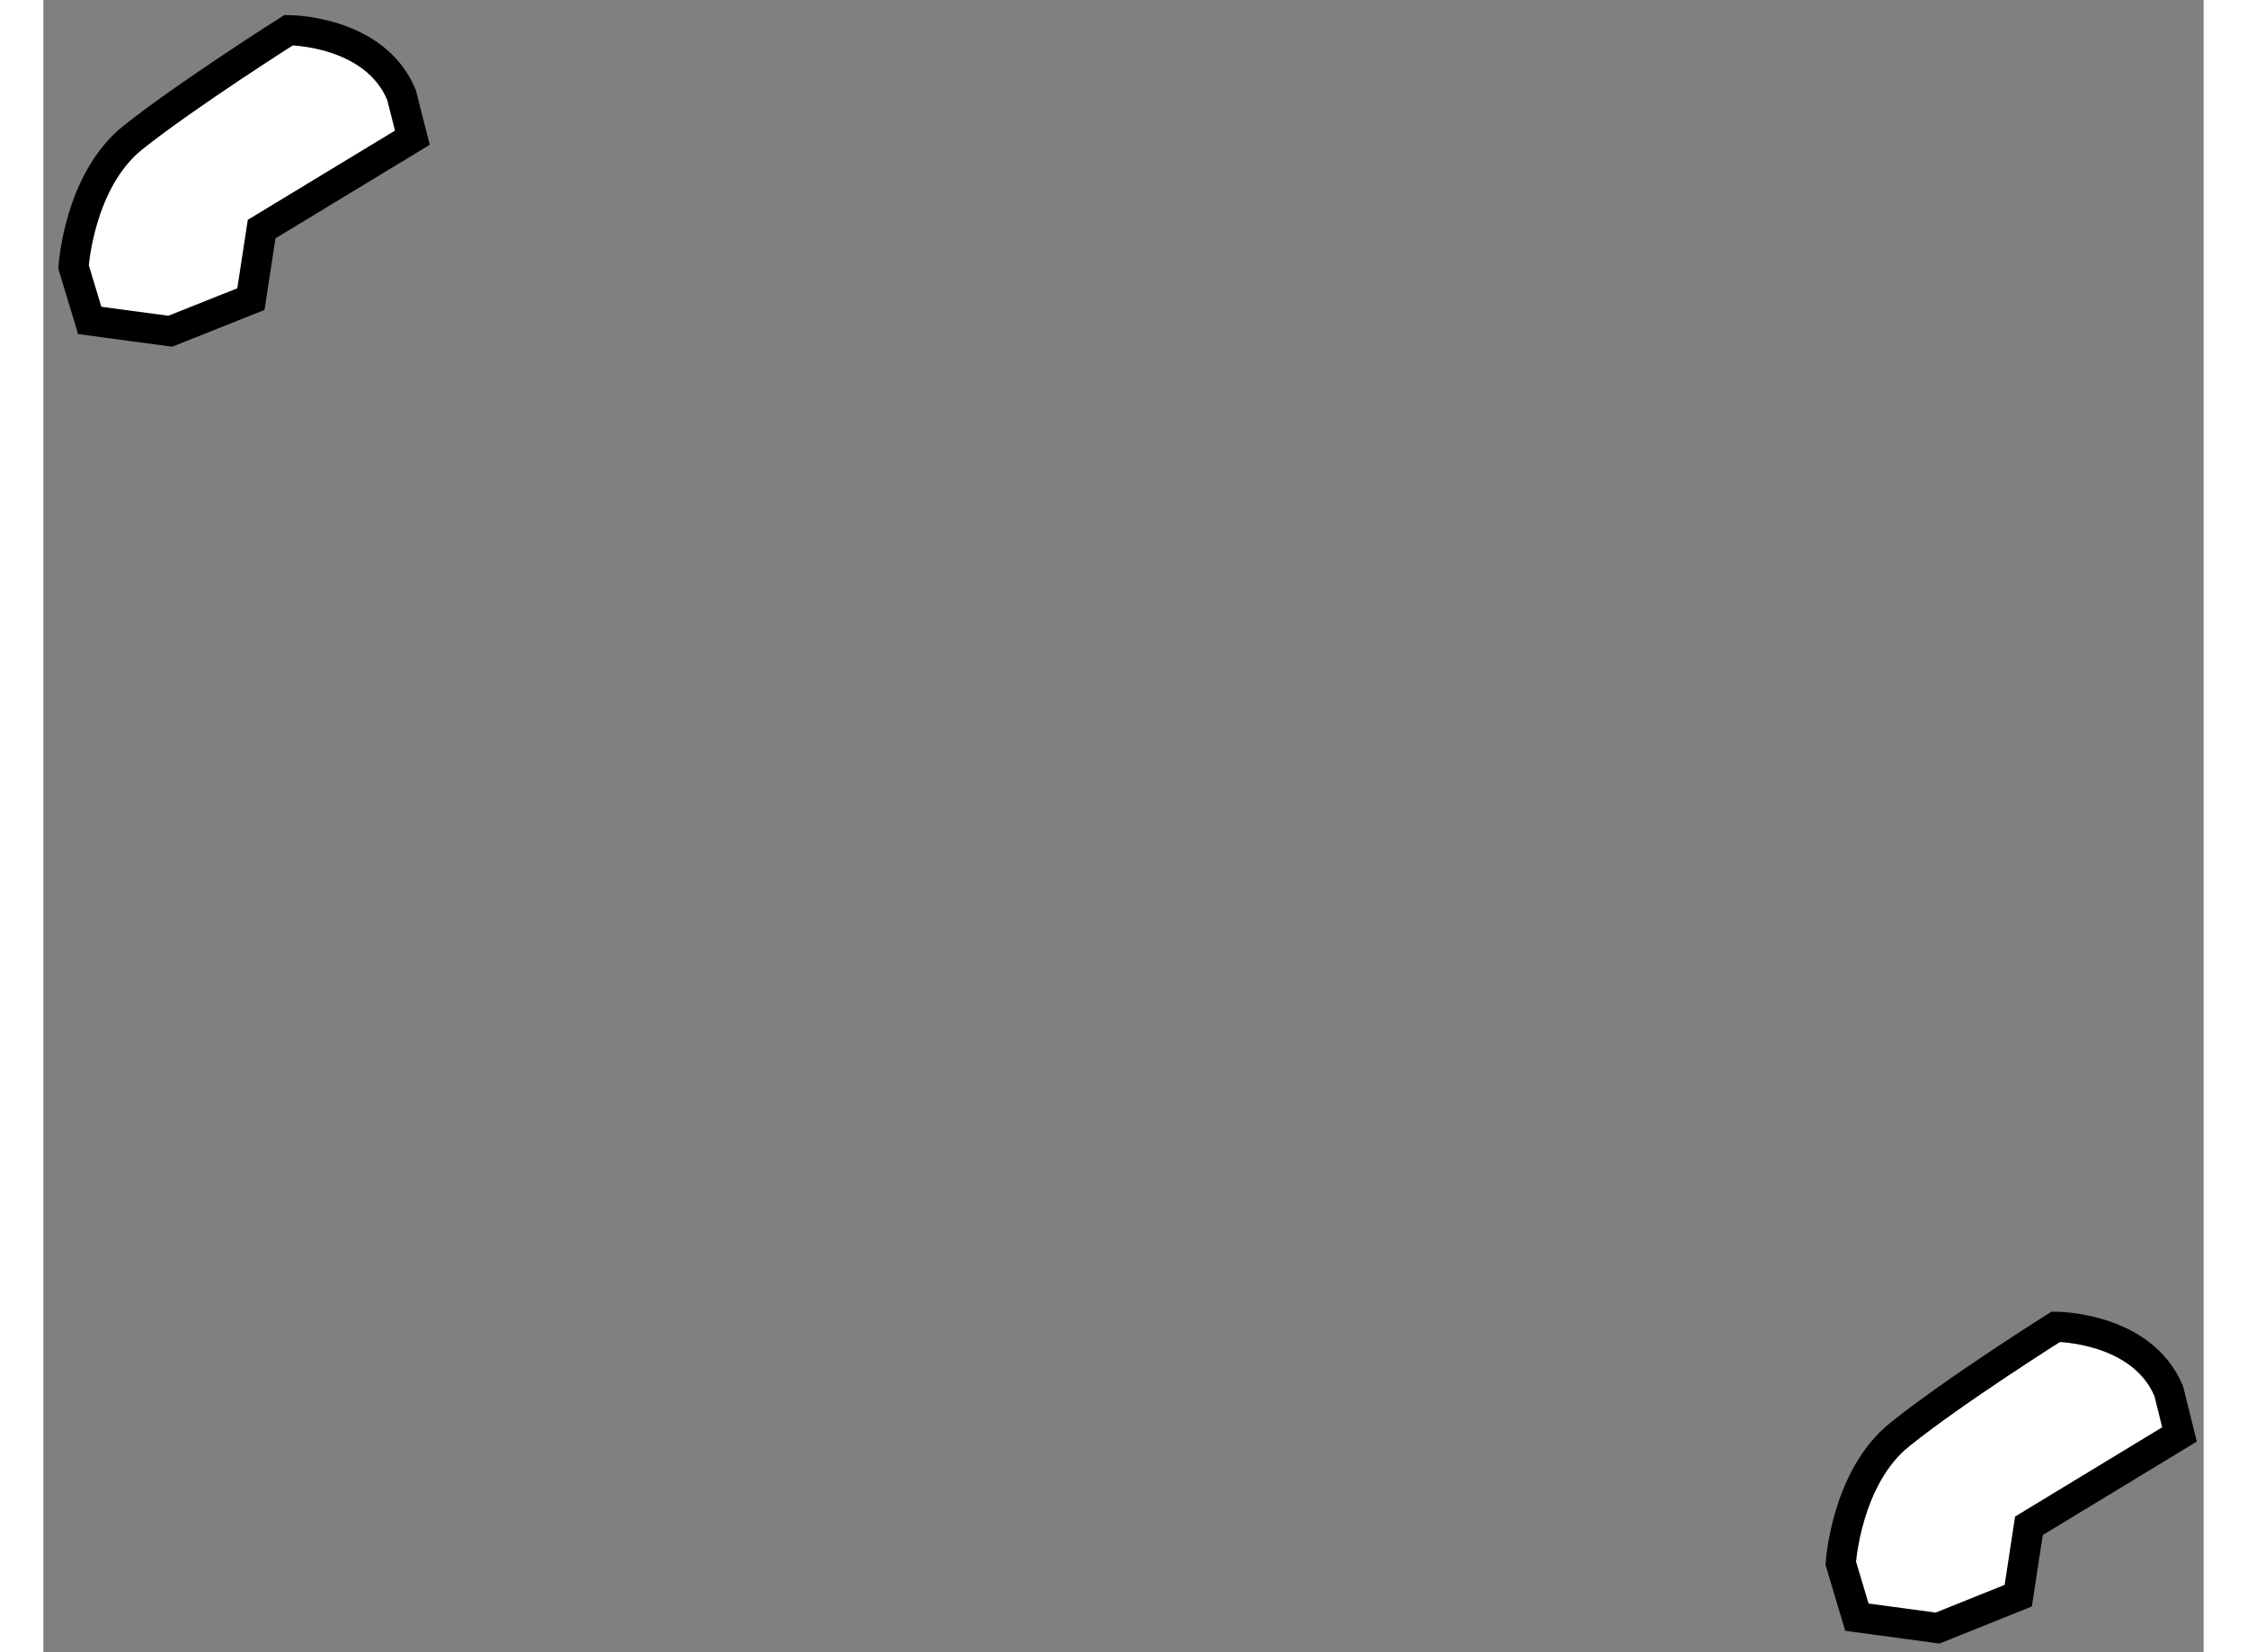
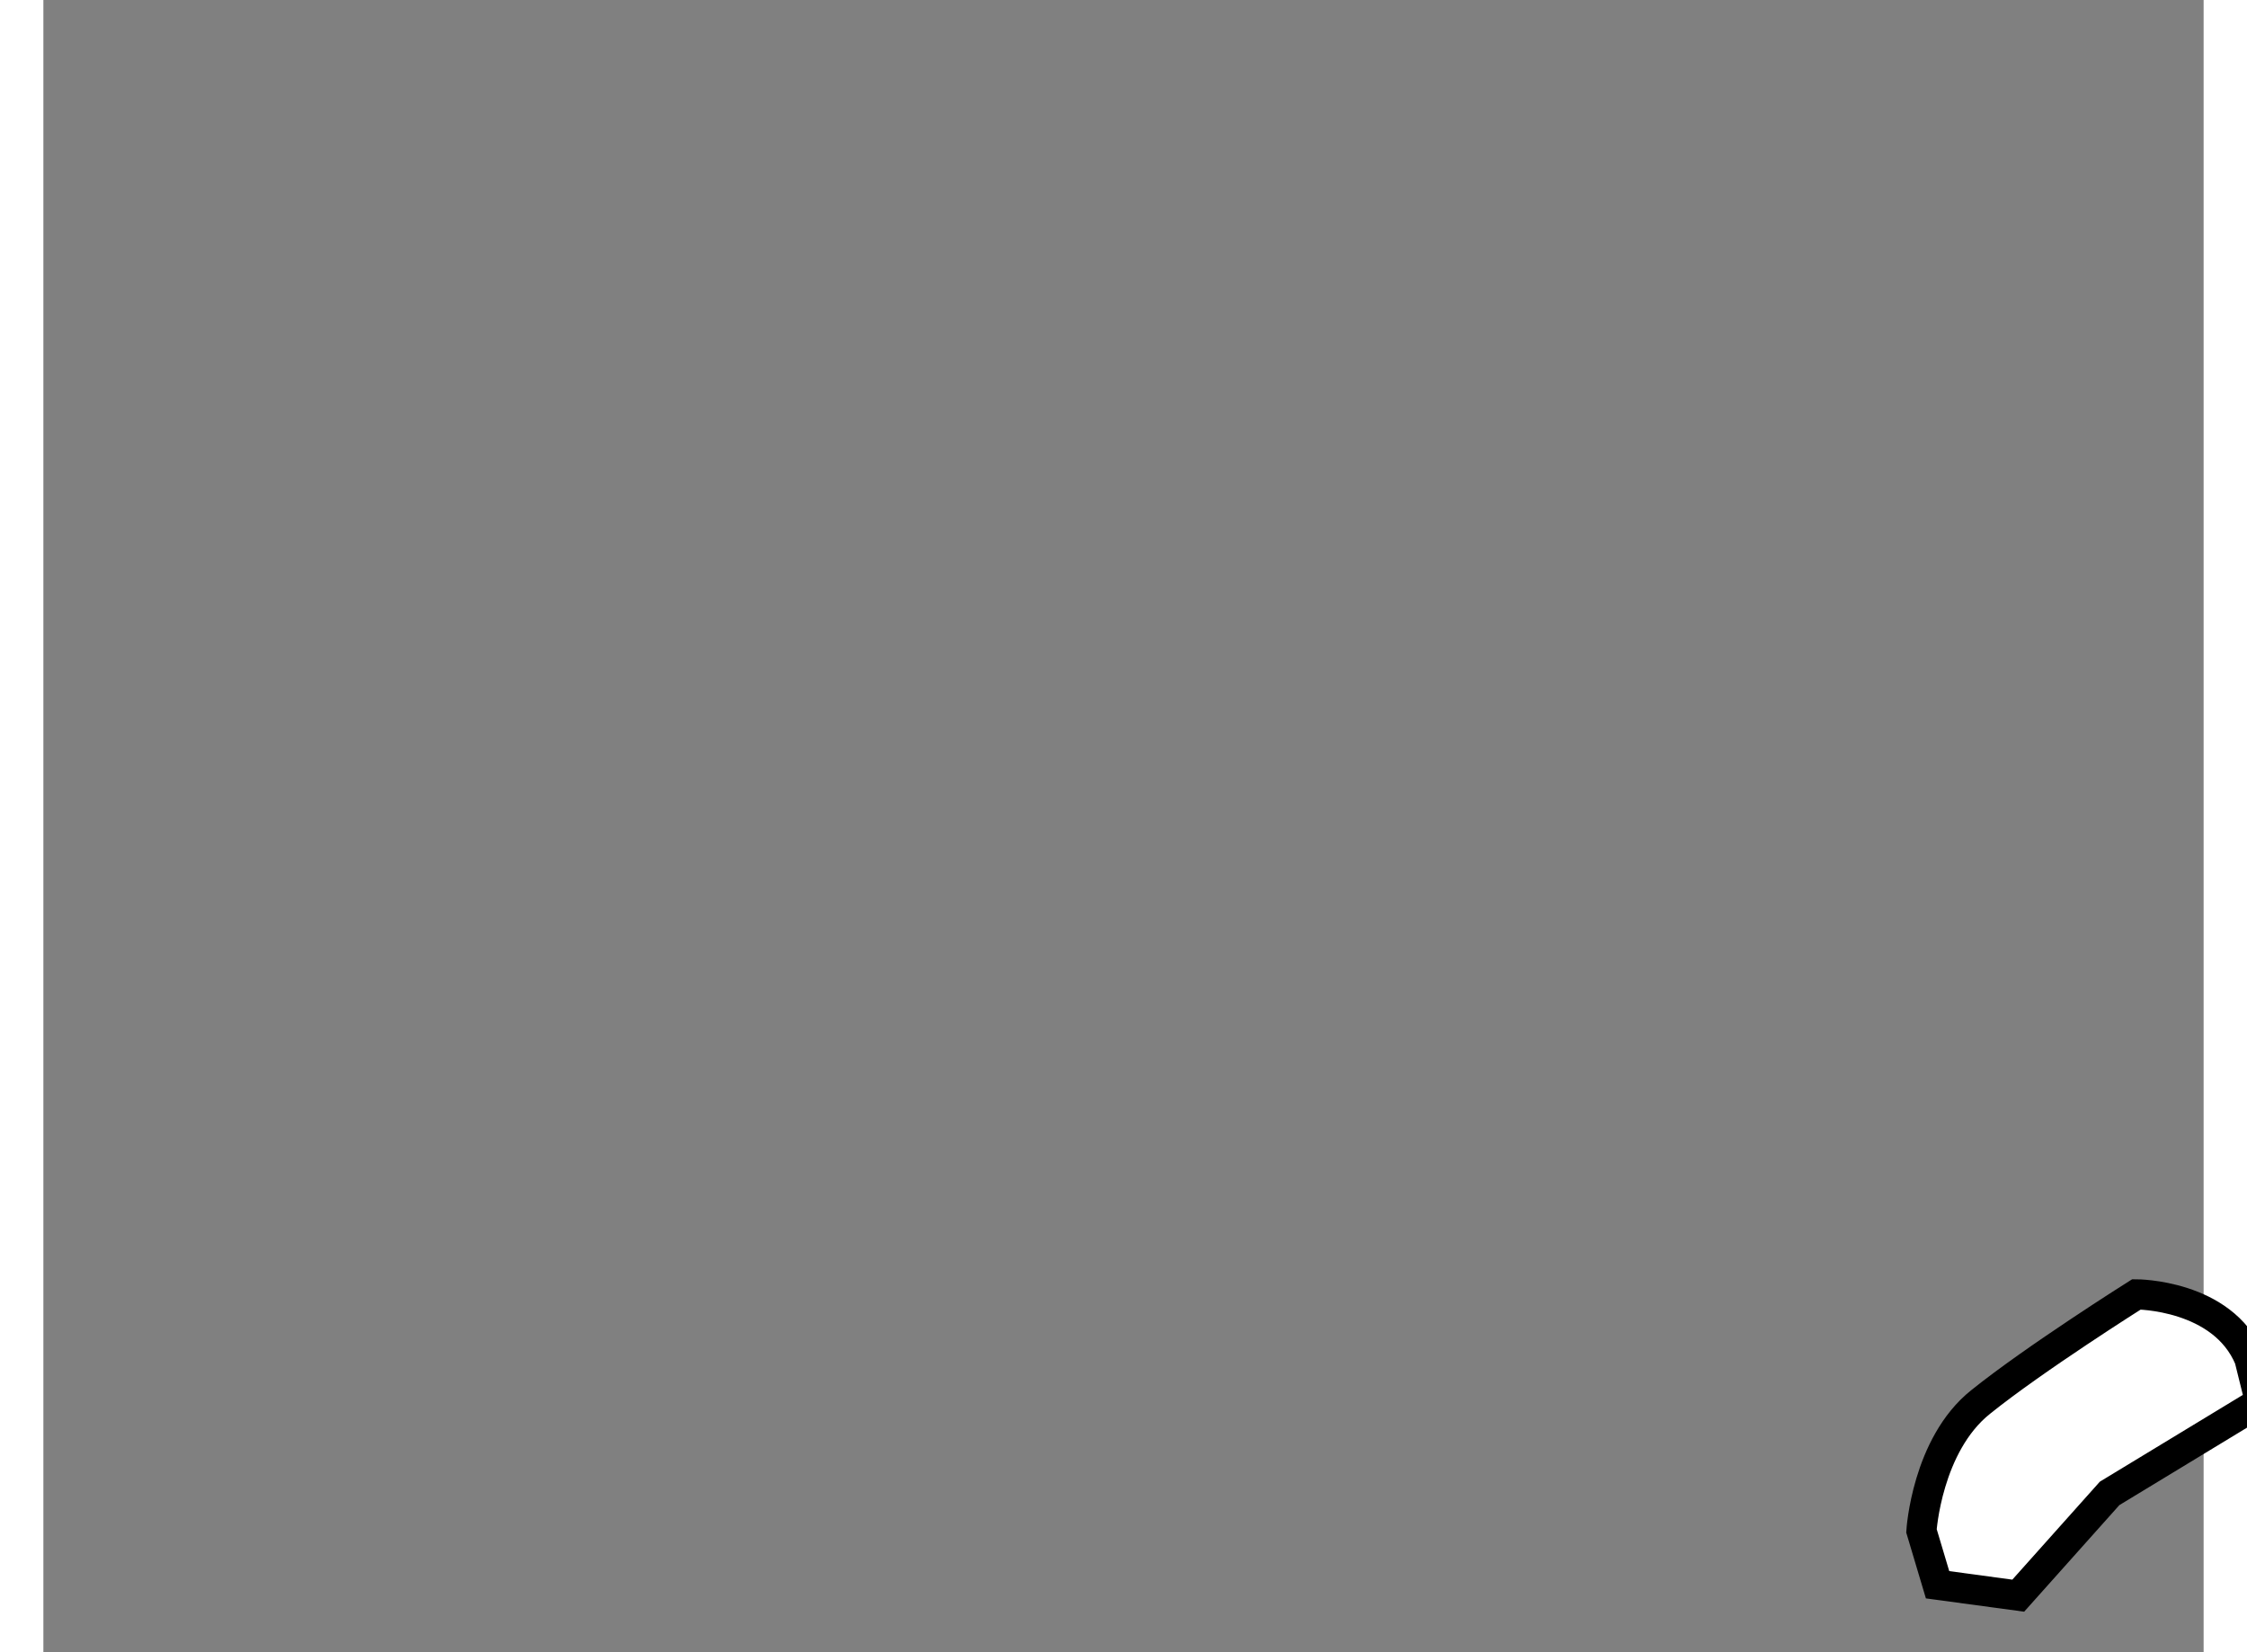
<svg xmlns="http://www.w3.org/2000/svg" version="1.1" x="0px" y="0px" width="244.8px" height="180px" viewBox="20.97 125.849 35.799 27.38" enable-background="new 0 0 244.8 180" xml:space="preserve">
  <rect x="20.97" y="125.849" width="35.799" height="27.38" fill="#808080" stroke="none" />
  <g>
-     <path fill="#FFFFFF" stroke="#000000" stroke-width="0.5" d="M24.409,130.806l-1.337,0.532l-1.334-0.179l-0.268-0.886     c0,0,0.088-1.426,0.981-2.142c0.891-0.71,2.583-1.782,2.583-1.782s1.426,0,1.87,1.072l0.181,0.71l-2.498,1.514L24.409,130.806z" />
-   </g>
+     </g>
  <g>
-     <path fill="#FFFFFF" stroke="#000000" stroke-width="0.5" d="M53.697,152.292l-1.337,0.537l-1.337-0.181l-0.267-0.894     c0,0,0.089-1.423,0.98-2.134c0.891-0.718,2.583-1.784,2.583-1.784s1.426,0,1.872,1.066l0.178,0.718l-2.495,1.514L53.697,152.292z" />
+     <path fill="#FFFFFF" stroke="#000000" stroke-width="0.5" d="M53.697,152.292l-1.337-0.181l-0.267-0.894     c0,0,0.089-1.423,0.98-2.134c0.891-0.718,2.583-1.784,2.583-1.784s1.426,0,1.872,1.066l0.178,0.718l-2.495,1.514L53.697,152.292z" />
  </g>
</svg>